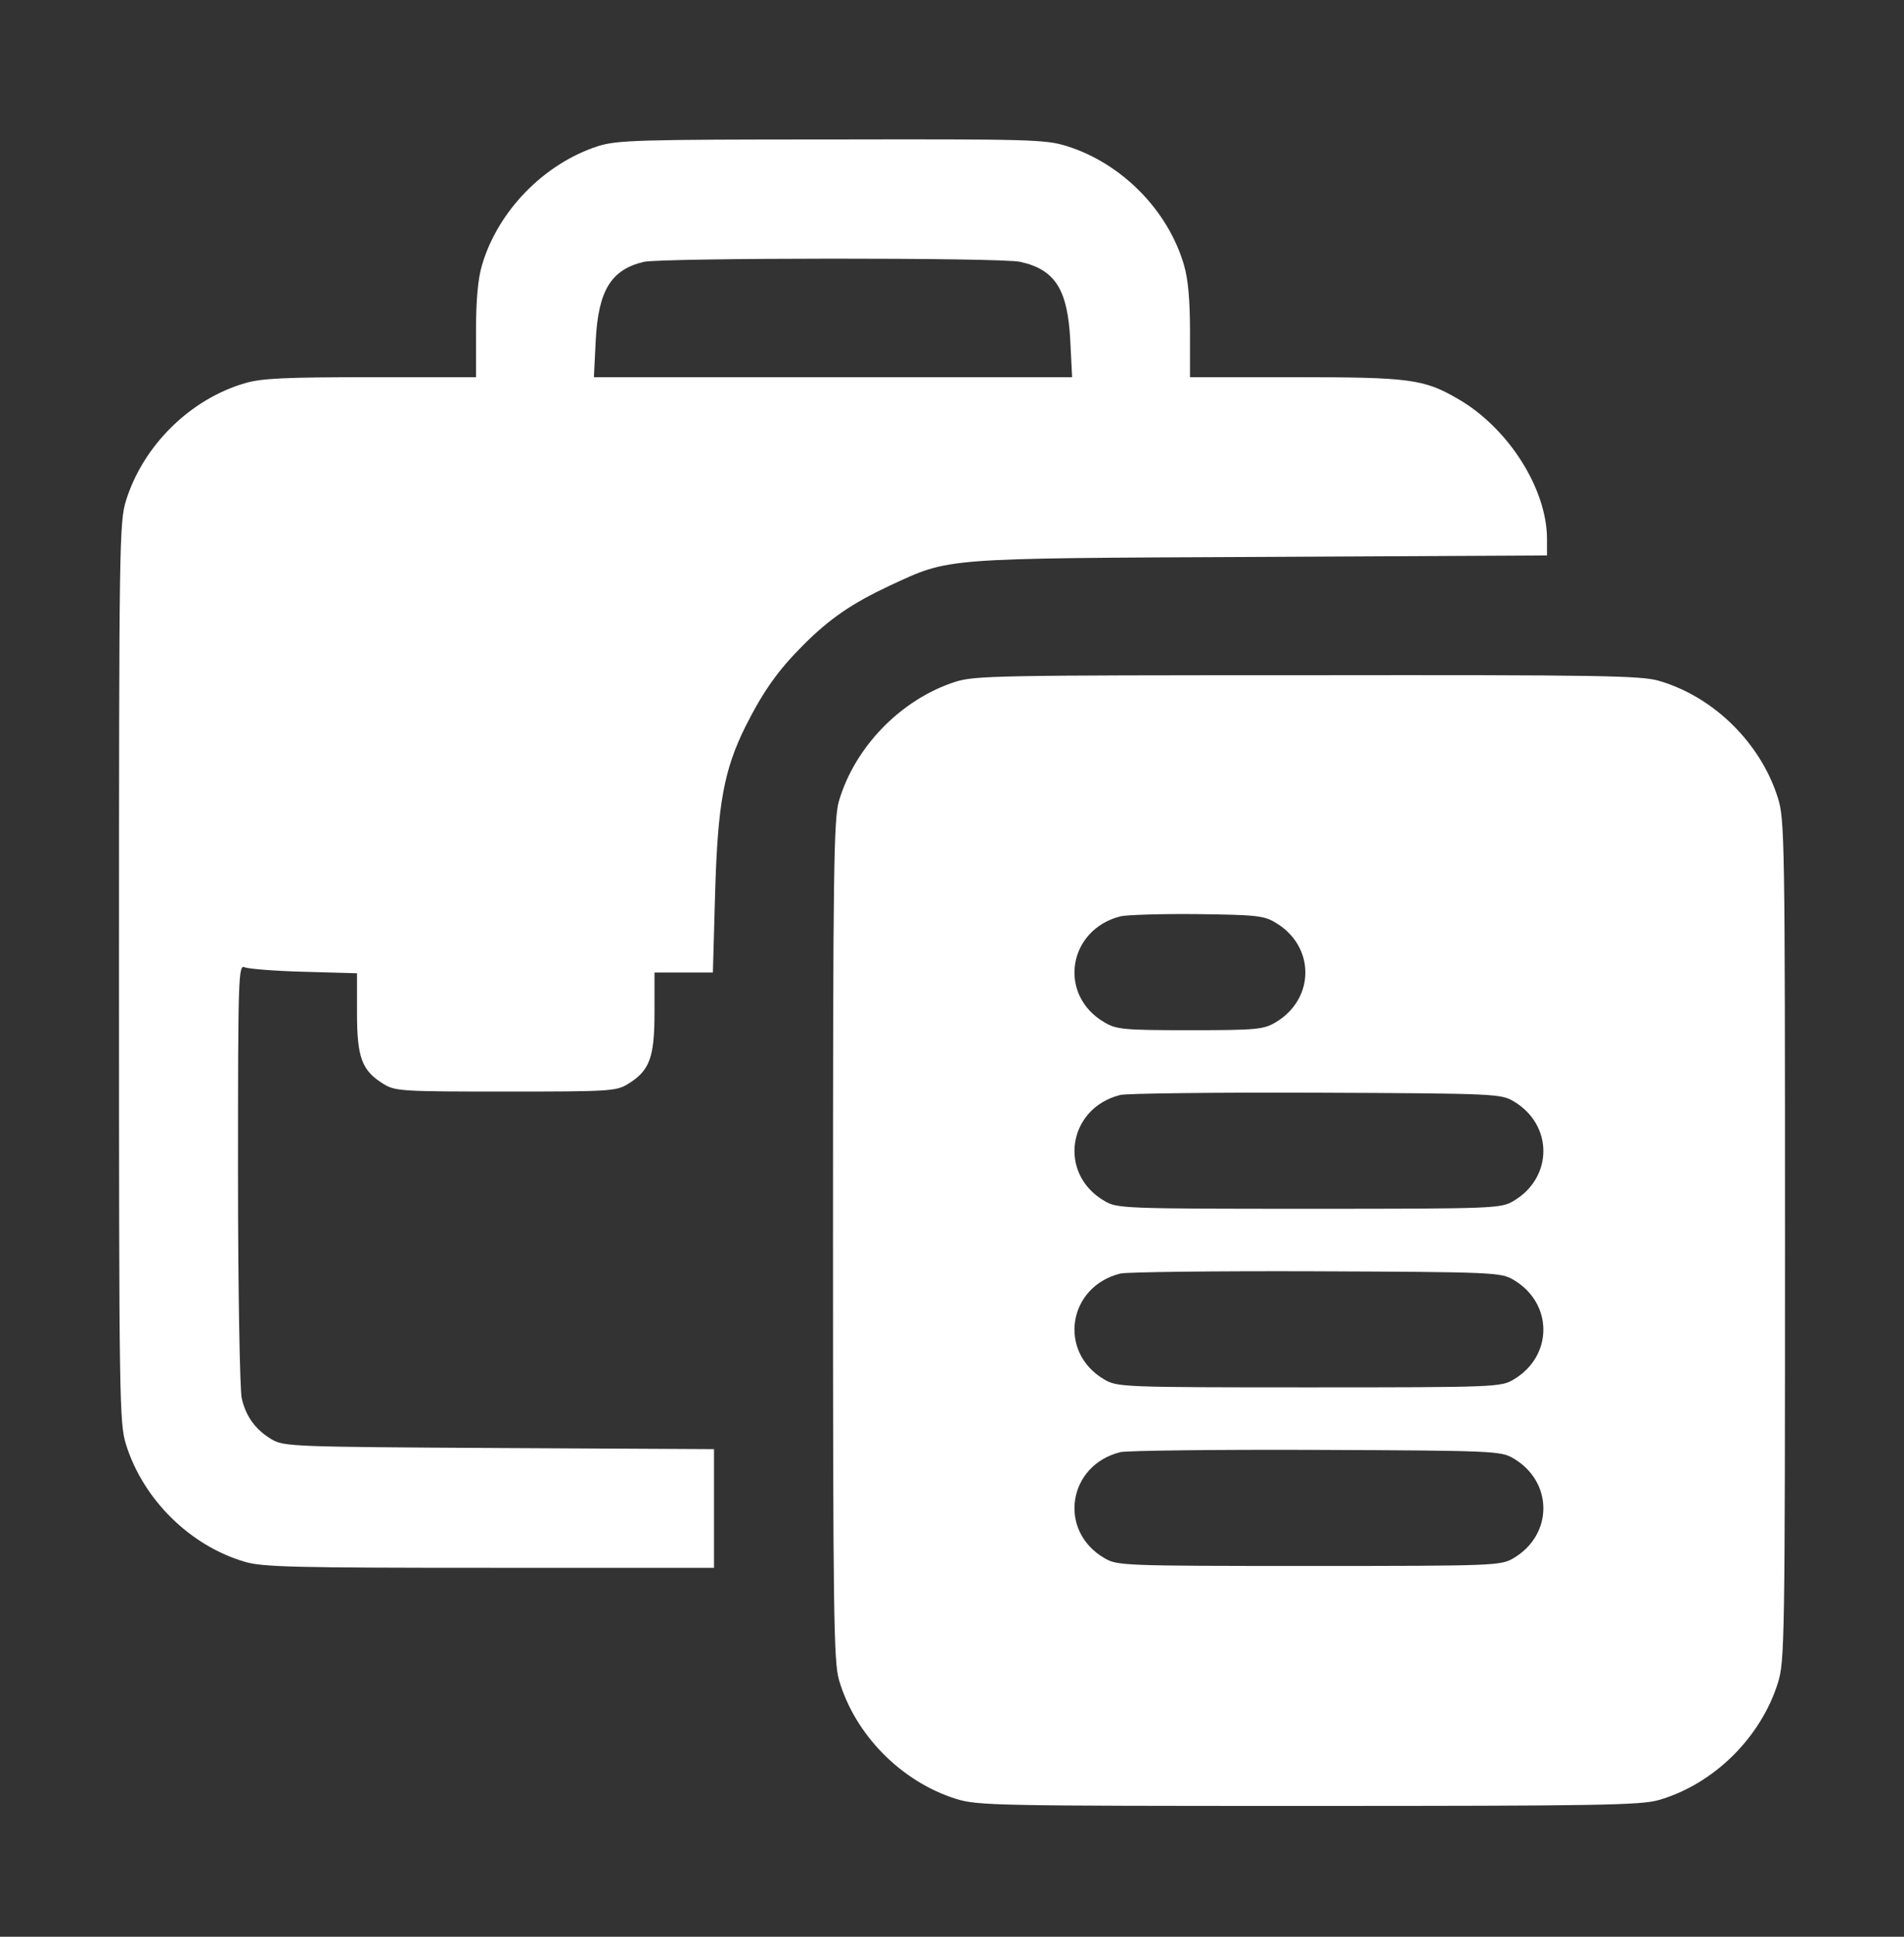
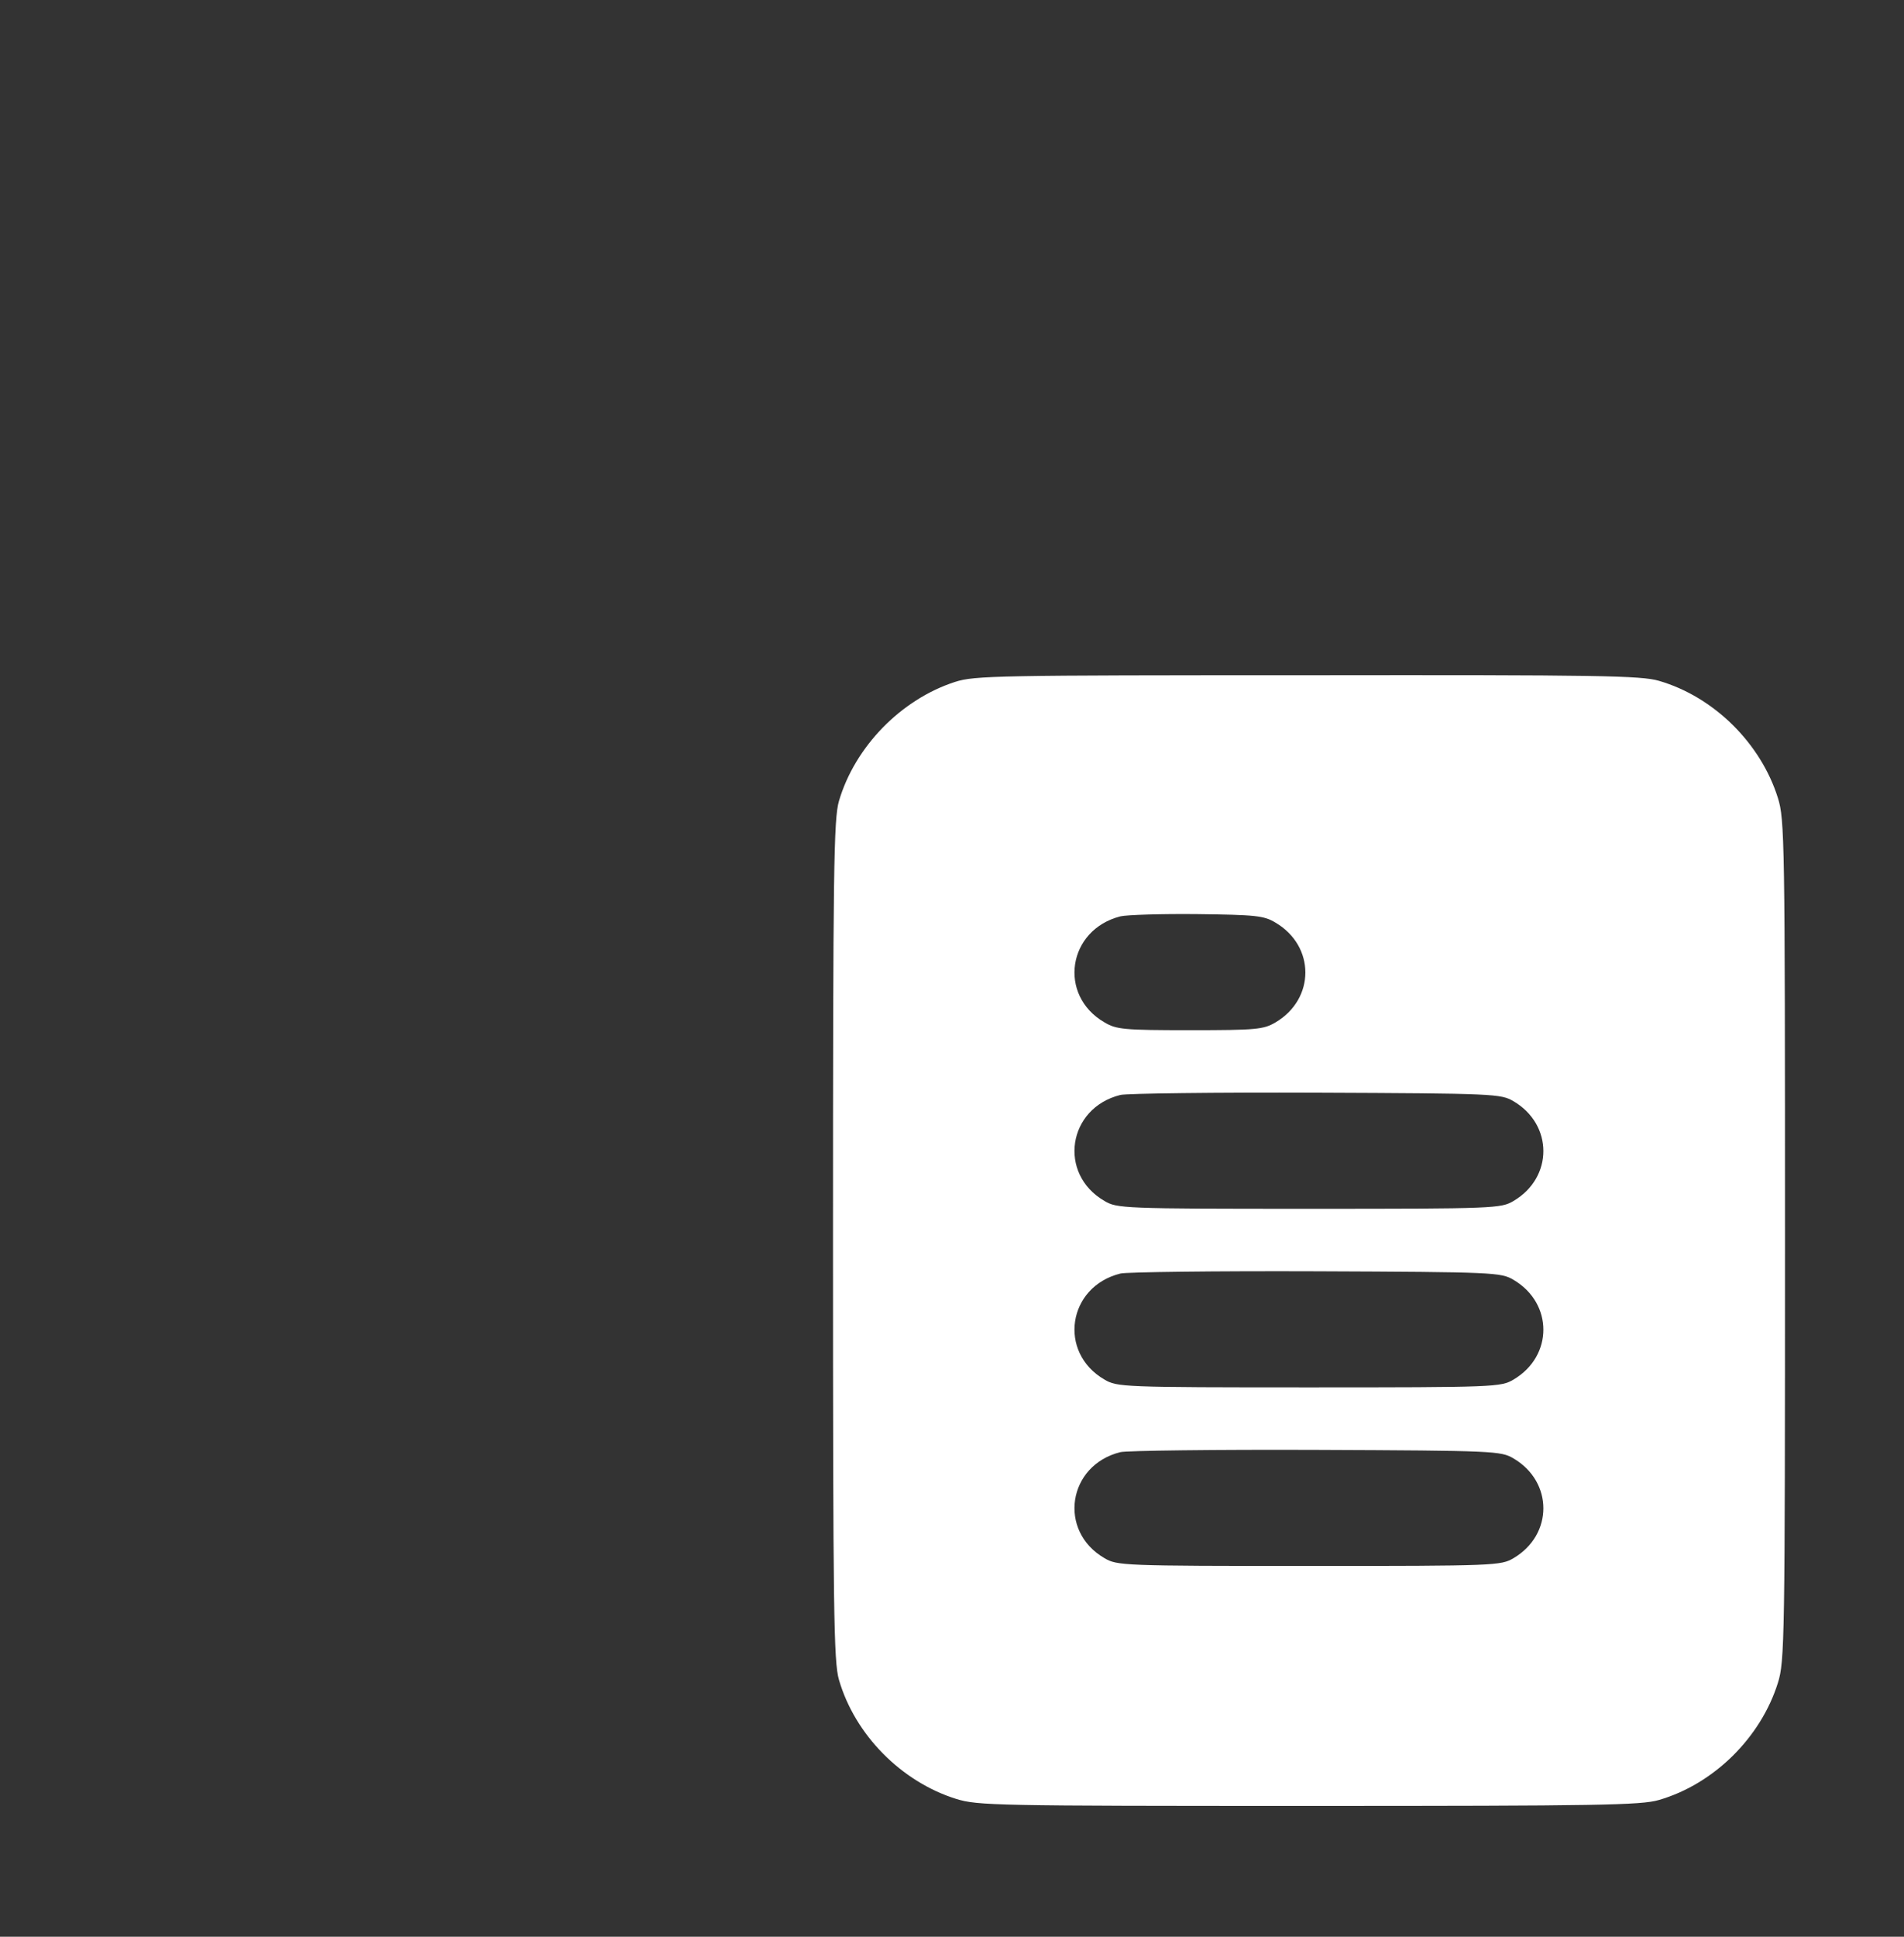
<svg xmlns="http://www.w3.org/2000/svg" width="60" height="61" viewBox="0 0 60 61" fill="none">
  <rect x="0" y="0" width="60" height="61" fill="#333333" stroke="none" />
-   <path d="M18.844 4.603C17.145 5.154 15.691 6.642 15.188 8.353C15.059 8.787 15 9.466 15 10.439V11.88H11.684C9 11.88 8.238 11.915 7.723 12.068C5.988 12.572 4.512 14.037 3.973 15.759C3.762 16.439 3.75 17.06 3.75 30.63C3.75 44.201 3.762 44.822 3.973 45.502C4.512 47.224 5.988 48.689 7.723 49.193C8.273 49.357 9.328 49.38 15.434 49.38H22.5V47.505V45.642L15.738 45.607C9.211 45.572 8.953 45.56 8.566 45.337C8.051 45.033 7.746 44.611 7.617 44.037C7.559 43.791 7.5 40.603 7.5 36.97C7.5 30.724 7.512 30.373 7.711 30.466C7.816 30.513 8.66 30.584 9.586 30.607L11.25 30.654V31.896C11.25 33.314 11.402 33.724 12.094 34.146C12.457 34.369 12.691 34.38 15.938 34.38C19.184 34.38 19.418 34.369 19.781 34.146C20.473 33.724 20.625 33.314 20.625 31.884V30.63H21.539H22.465L22.535 28.134C22.617 25.298 22.816 24.244 23.496 22.873C24.059 21.759 24.516 21.115 25.312 20.318C26.156 19.474 26.848 19.005 28.043 18.443C29.953 17.564 29.578 17.587 39.703 17.541L48.75 17.494V16.978C48.75 15.396 47.531 13.474 45.938 12.56C44.871 11.939 44.414 11.88 40.816 11.88H37.5V10.439C37.5 9.466 37.441 8.787 37.312 8.353C36.809 6.619 35.344 5.142 33.621 4.603C32.953 4.392 32.461 4.38 26.215 4.392C20.051 4.392 19.453 4.416 18.844 4.603ZM32.156 8.248C33.258 8.494 33.645 9.126 33.727 10.72L33.785 11.88H26.25H18.715L18.773 10.72C18.855 9.15 19.254 8.494 20.285 8.248C20.836 8.119 31.594 8.107 32.156 8.248Z" fill="white" />
  <path d="M30.094 21.478C28.395 22.029 26.941 23.517 26.438 25.228C26.273 25.791 26.25 27.361 26.25 39.068C26.25 50.775 26.273 52.345 26.438 52.908C26.941 54.642 28.406 56.119 30.129 56.658C30.809 56.869 31.359 56.88 41.238 56.88C50.391 56.88 51.715 56.857 52.277 56.693C54.012 56.189 55.488 54.724 56.027 53.002C56.238 52.322 56.25 51.712 56.25 39.068C56.25 26.423 56.238 25.814 56.027 25.134C55.488 23.412 54.012 21.947 52.277 21.443C51.715 21.279 50.391 21.255 41.203 21.267C31.406 21.267 30.715 21.279 30.094 21.478ZM40.195 29.06C41.449 29.798 41.449 31.462 40.195 32.201C39.82 32.423 39.598 32.447 37.5 32.447C35.402 32.447 35.18 32.423 34.805 32.201C33.328 31.345 33.645 29.283 35.309 28.861C35.508 28.814 36.609 28.779 37.734 28.791C39.562 28.814 39.832 28.837 40.195 29.06ZM47.695 34.685C48.949 35.423 48.949 37.087 47.695 37.826C47.297 38.06 47.133 38.072 41.25 38.072C35.367 38.072 35.203 38.06 34.805 37.826C33.328 36.97 33.645 34.896 35.309 34.486C35.508 34.439 38.297 34.404 41.484 34.416C47.109 34.439 47.297 34.451 47.695 34.685ZM47.695 40.31C48.949 41.048 48.949 42.712 47.695 43.451C47.297 43.685 47.133 43.697 41.25 43.697C35.367 43.697 35.203 43.685 34.805 43.451C33.328 42.595 33.645 40.521 35.309 40.111C35.508 40.064 38.297 40.029 41.484 40.041C47.109 40.064 47.297 40.076 47.695 40.31ZM47.695 45.935C48.949 46.673 48.949 48.337 47.695 49.076C47.297 49.31 47.133 49.322 41.25 49.322C35.367 49.322 35.203 49.31 34.805 49.076C33.328 48.22 33.645 46.146 35.309 45.736C35.508 45.689 38.297 45.654 41.484 45.666C47.109 45.689 47.297 45.701 47.695 45.935Z" fill="white" />
</svg>